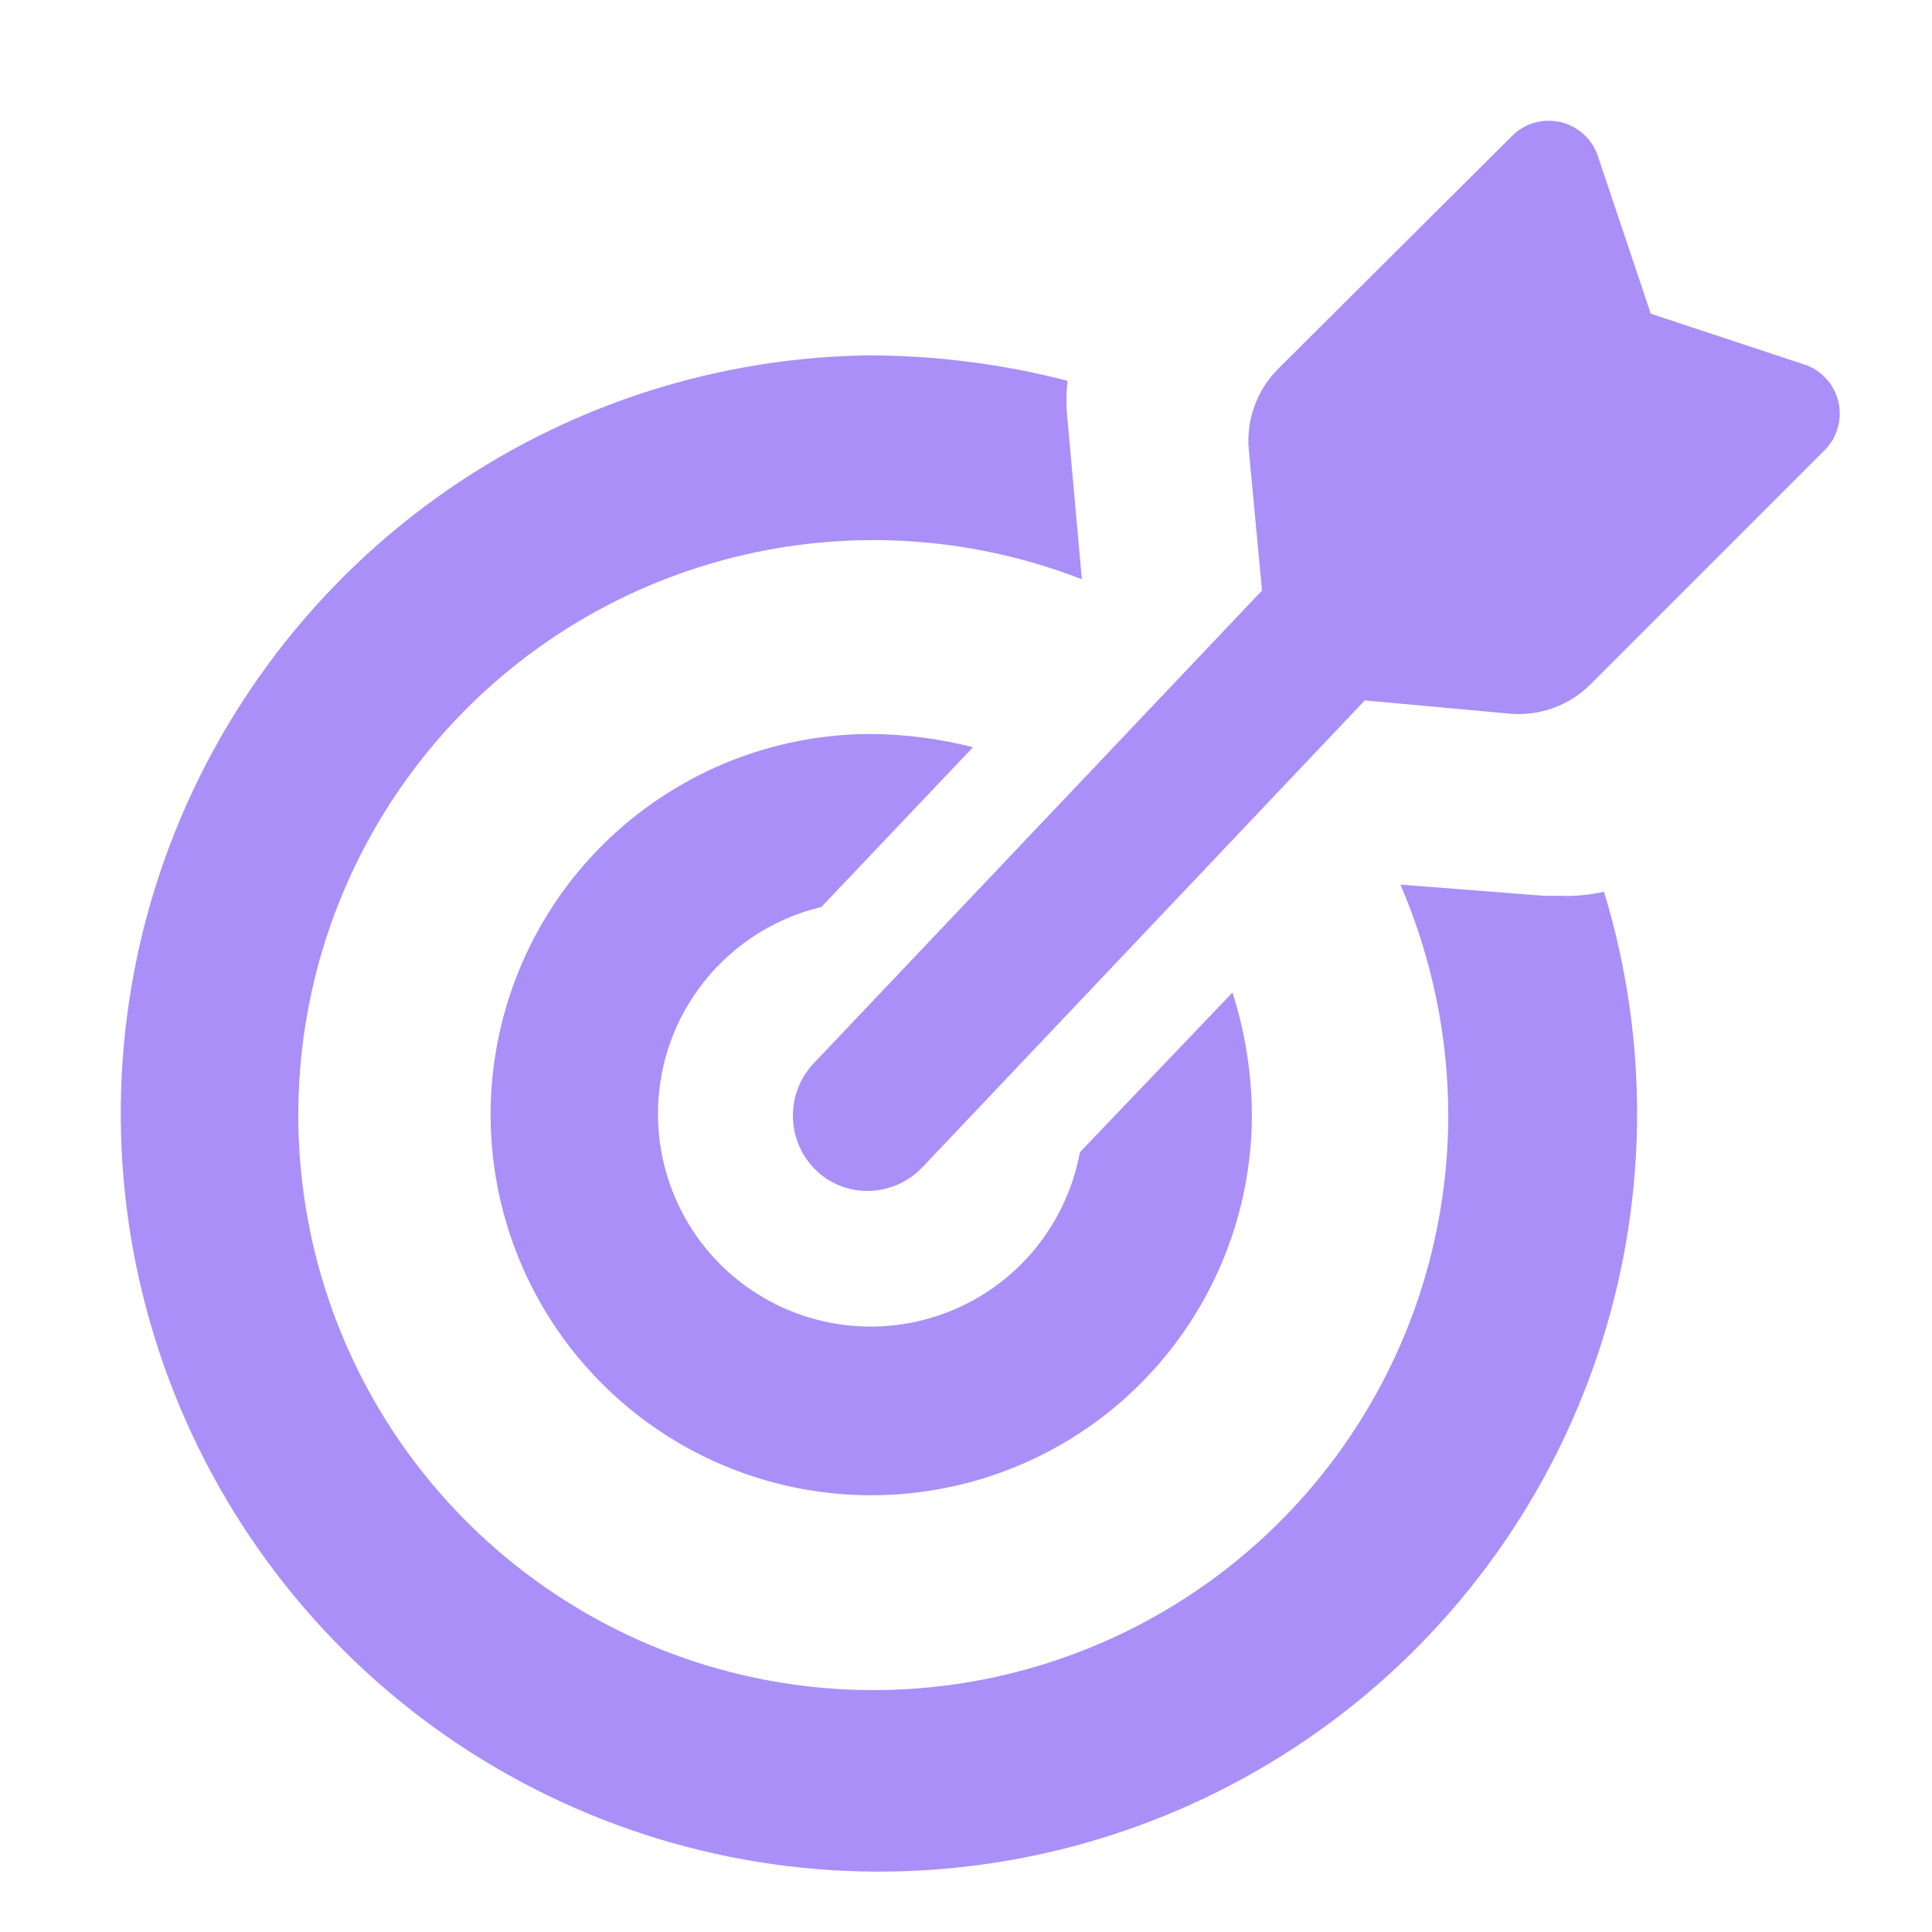
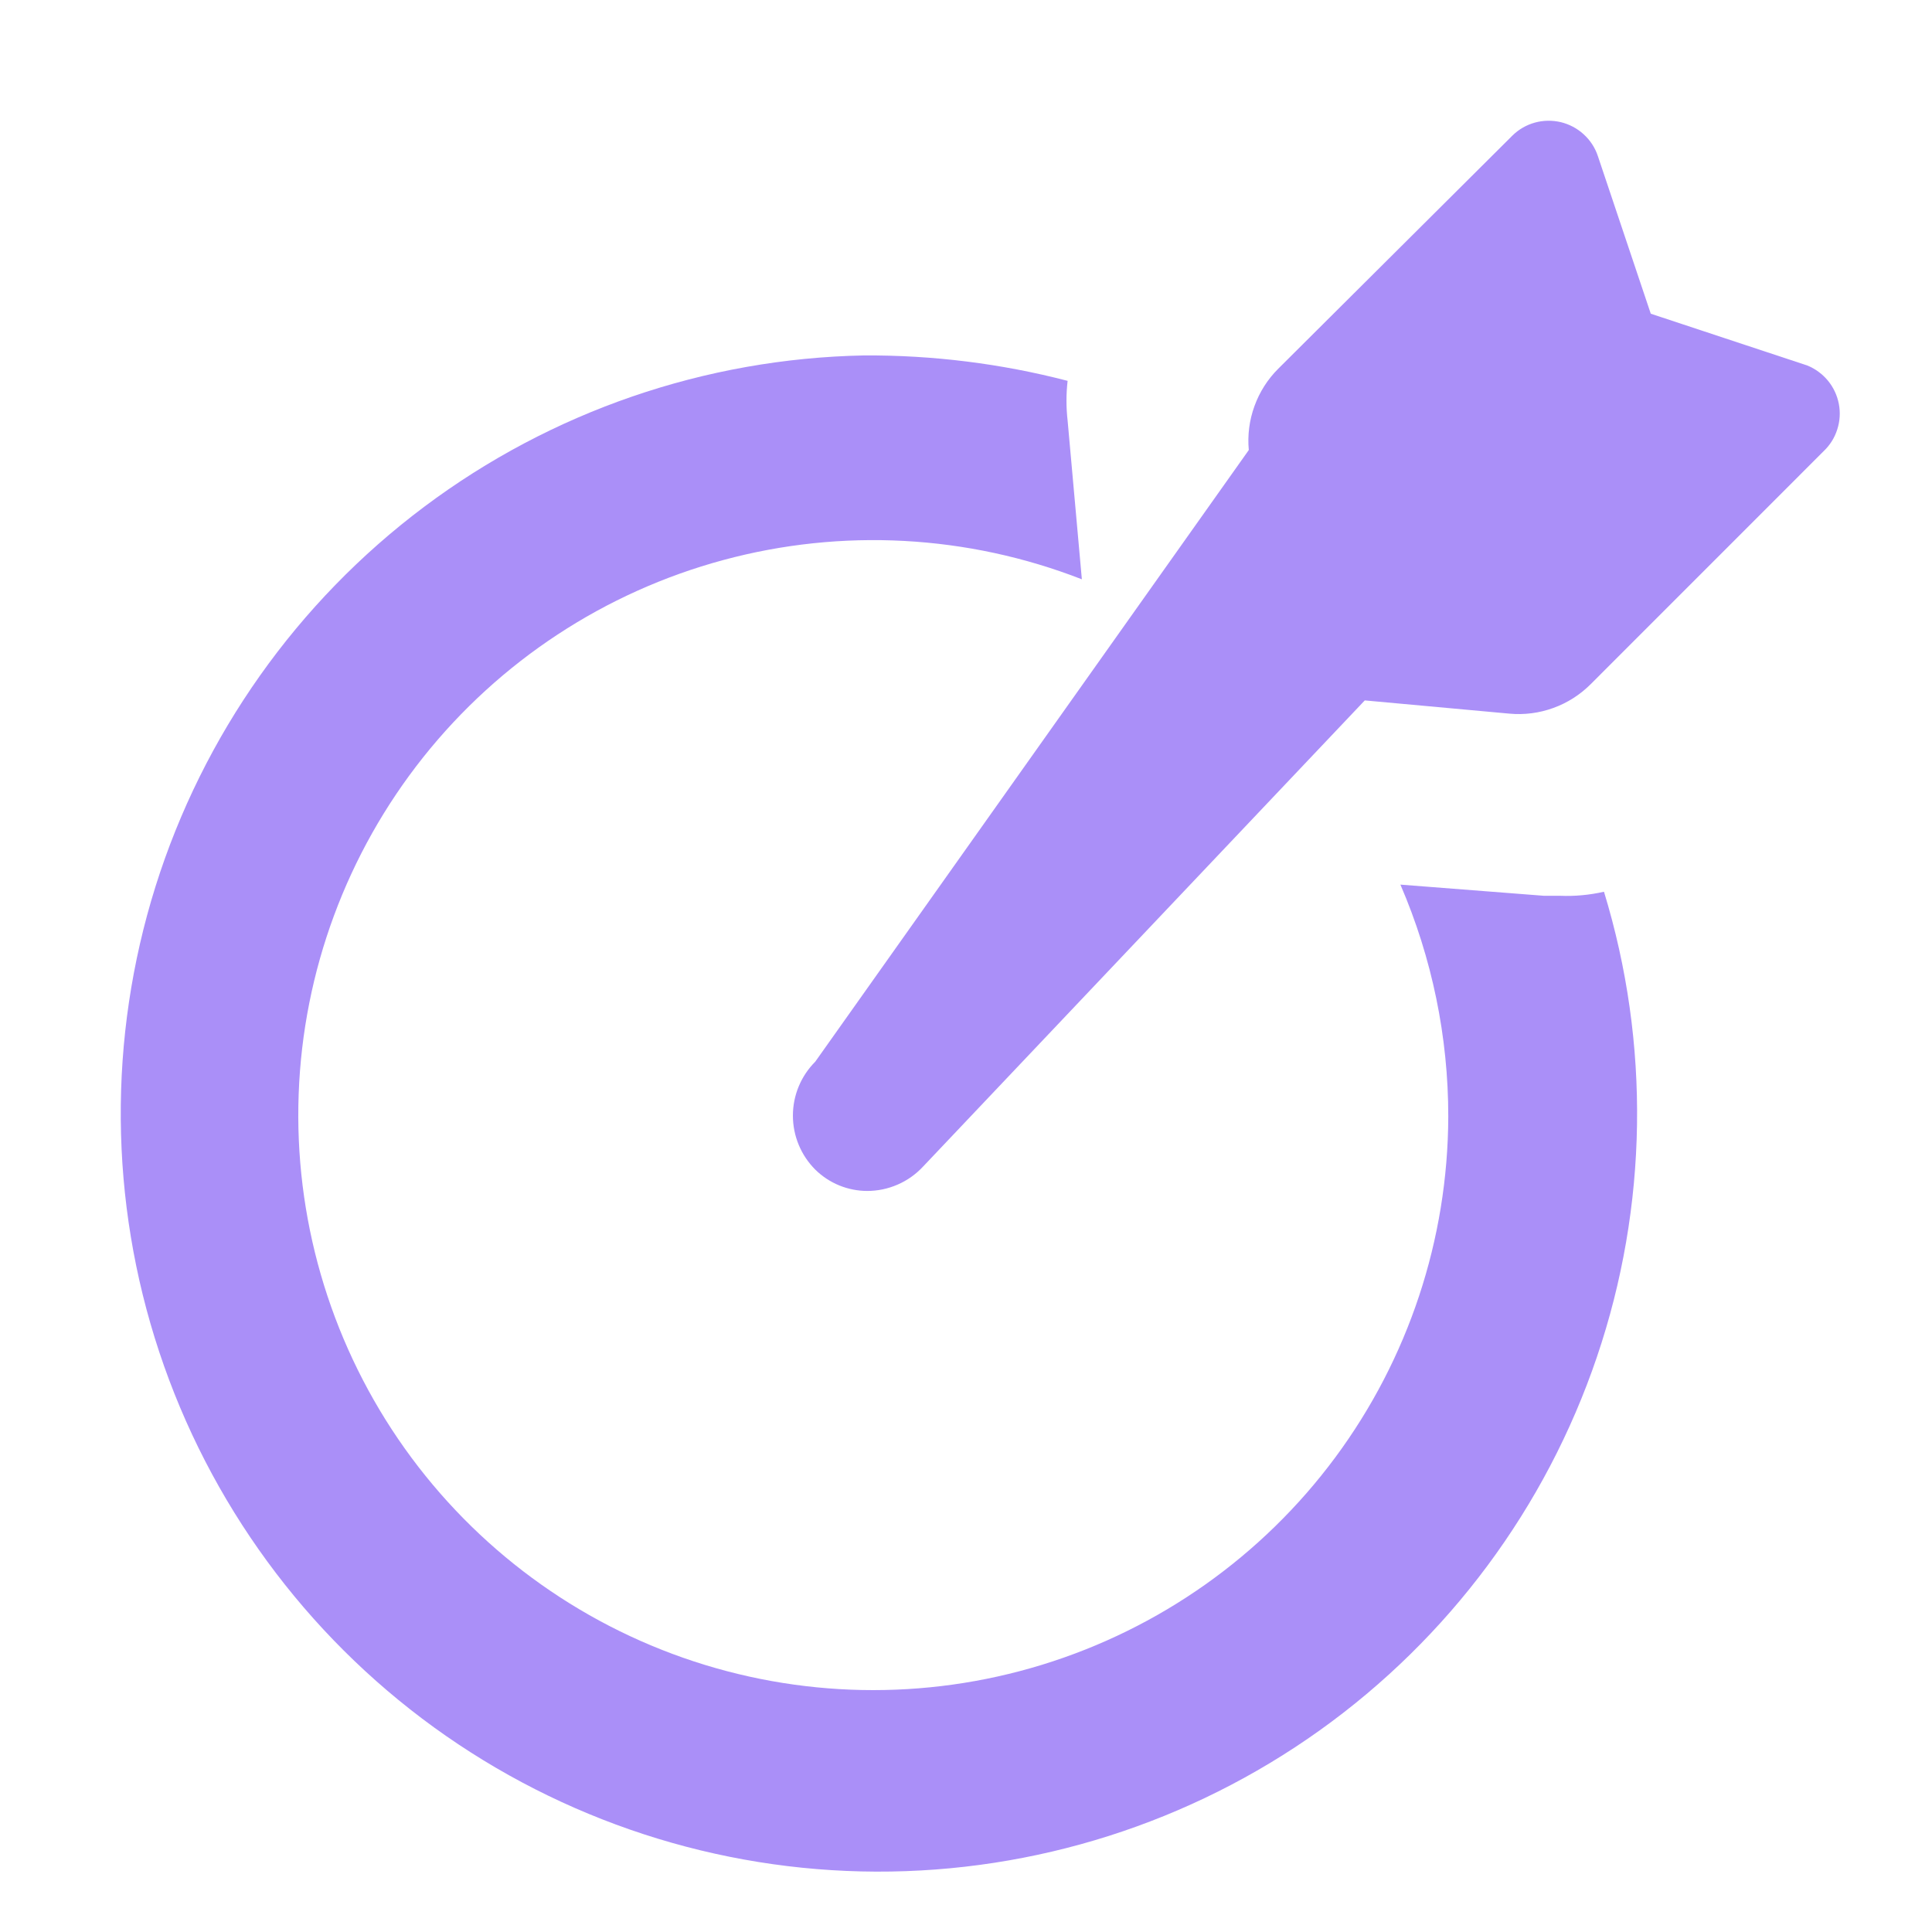
<svg xmlns="http://www.w3.org/2000/svg" width="32" height="32" viewBox="0 0 32 32" fill="none">
  <path d="M25.842 14.837H25.572L23.195 14.652C23.719 15.866 23.989 17.174 23.988 18.495C23.982 20.529 23.326 22.507 22.116 24.14C20.905 25.774 19.203 26.977 17.259 27.574C15.315 28.171 13.232 28.13 11.313 27.457C9.394 26.784 7.741 25.515 6.595 23.835C5.45 22.155 4.872 20.152 4.947 18.12C5.021 16.088 5.744 14.134 7.01 12.542C8.276 10.951 10.017 9.806 11.98 9.276C13.944 8.745 16.025 8.857 17.919 9.595L17.683 6.966C17.658 6.747 17.658 6.527 17.683 6.308C16.583 6.022 15.45 5.881 14.312 5.887C11.681 5.938 9.132 6.815 7.026 8.394C4.92 9.973 3.363 12.174 2.575 14.685C1.788 17.197 1.809 19.892 2.637 22.391C3.465 24.889 5.056 27.065 7.187 28.61C9.319 30.154 11.881 30.991 14.513 31C17.145 31.009 19.714 30.191 21.856 28.662C23.998 27.132 25.605 24.968 26.45 22.475C27.296 19.982 27.336 17.287 26.567 14.77C26.329 14.824 26.085 14.847 25.842 14.837Z" fill="#AA8FF8" />
-   <path d="M17.886 19.085C17.771 19.709 17.49 20.291 17.073 20.769C16.655 21.247 16.116 21.603 15.513 21.799C14.909 21.996 14.264 22.026 13.645 21.886C13.026 21.747 12.456 21.442 11.996 21.006C11.535 20.569 11.202 20.016 11.03 19.405C10.858 18.794 10.854 18.148 11.018 17.535C11.183 16.922 11.511 16.365 11.966 15.923C12.421 15.481 12.987 15.17 13.604 15.023L16.116 12.376C15.565 12.236 14.999 12.162 14.43 12.157C13.183 12.157 11.965 12.527 10.928 13.22C9.891 13.912 9.083 14.897 8.606 16.049C8.129 17.201 8.004 18.468 8.247 19.691C8.49 20.914 9.091 22.038 9.973 22.919C10.854 23.801 11.977 24.401 13.2 24.645C14.423 24.888 15.691 24.763 16.843 24.286C17.995 23.809 18.979 23.001 19.672 21.964C20.365 20.927 20.735 19.708 20.735 18.462C20.731 17.775 20.623 17.093 20.414 16.439L17.886 19.085Z" fill="#AA8FF8" />
-   <path d="M29.938 6.055L27.342 5.196L26.465 2.583C26.419 2.445 26.338 2.322 26.23 2.224C26.123 2.126 25.992 2.057 25.851 2.023C25.709 1.99 25.561 1.992 25.421 2.031C25.281 2.07 25.153 2.144 25.05 2.246L21.173 6.106C20.997 6.281 20.862 6.493 20.778 6.726C20.693 6.959 20.661 7.208 20.684 7.454L20.903 9.781L13.503 17.585C13.266 17.822 13.133 18.143 13.133 18.478C13.133 18.813 13.266 19.135 13.503 19.372C13.732 19.598 14.041 19.725 14.363 19.726C14.537 19.726 14.709 19.69 14.869 19.62C15.028 19.551 15.171 19.449 15.29 19.321L22.605 11.601L24.999 11.82C25.246 11.843 25.495 11.811 25.728 11.726C25.961 11.642 26.172 11.507 26.348 11.331L30.207 7.471C30.311 7.372 30.388 7.249 30.431 7.112C30.475 6.976 30.484 6.831 30.457 6.69C30.43 6.55 30.369 6.418 30.278 6.307C30.187 6.196 30.07 6.11 29.938 6.055Z" fill="#AA8FF8" />
+   <path d="M29.938 6.055L27.342 5.196L26.465 2.583C26.419 2.445 26.338 2.322 26.23 2.224C26.123 2.126 25.992 2.057 25.851 2.023C25.709 1.99 25.561 1.992 25.421 2.031C25.281 2.07 25.153 2.144 25.05 2.246L21.173 6.106C20.997 6.281 20.862 6.493 20.778 6.726C20.693 6.959 20.661 7.208 20.684 7.454L13.503 17.585C13.266 17.822 13.133 18.143 13.133 18.478C13.133 18.813 13.266 19.135 13.503 19.372C13.732 19.598 14.041 19.725 14.363 19.726C14.537 19.726 14.709 19.69 14.869 19.62C15.028 19.551 15.171 19.449 15.29 19.321L22.605 11.601L24.999 11.82C25.246 11.843 25.495 11.811 25.728 11.726C25.961 11.642 26.172 11.507 26.348 11.331L30.207 7.471C30.311 7.372 30.388 7.249 30.431 7.112C30.475 6.976 30.484 6.831 30.457 6.69C30.43 6.55 30.369 6.418 30.278 6.307C30.187 6.196 30.07 6.11 29.938 6.055Z" fill="#AA8FF8" />
</svg>